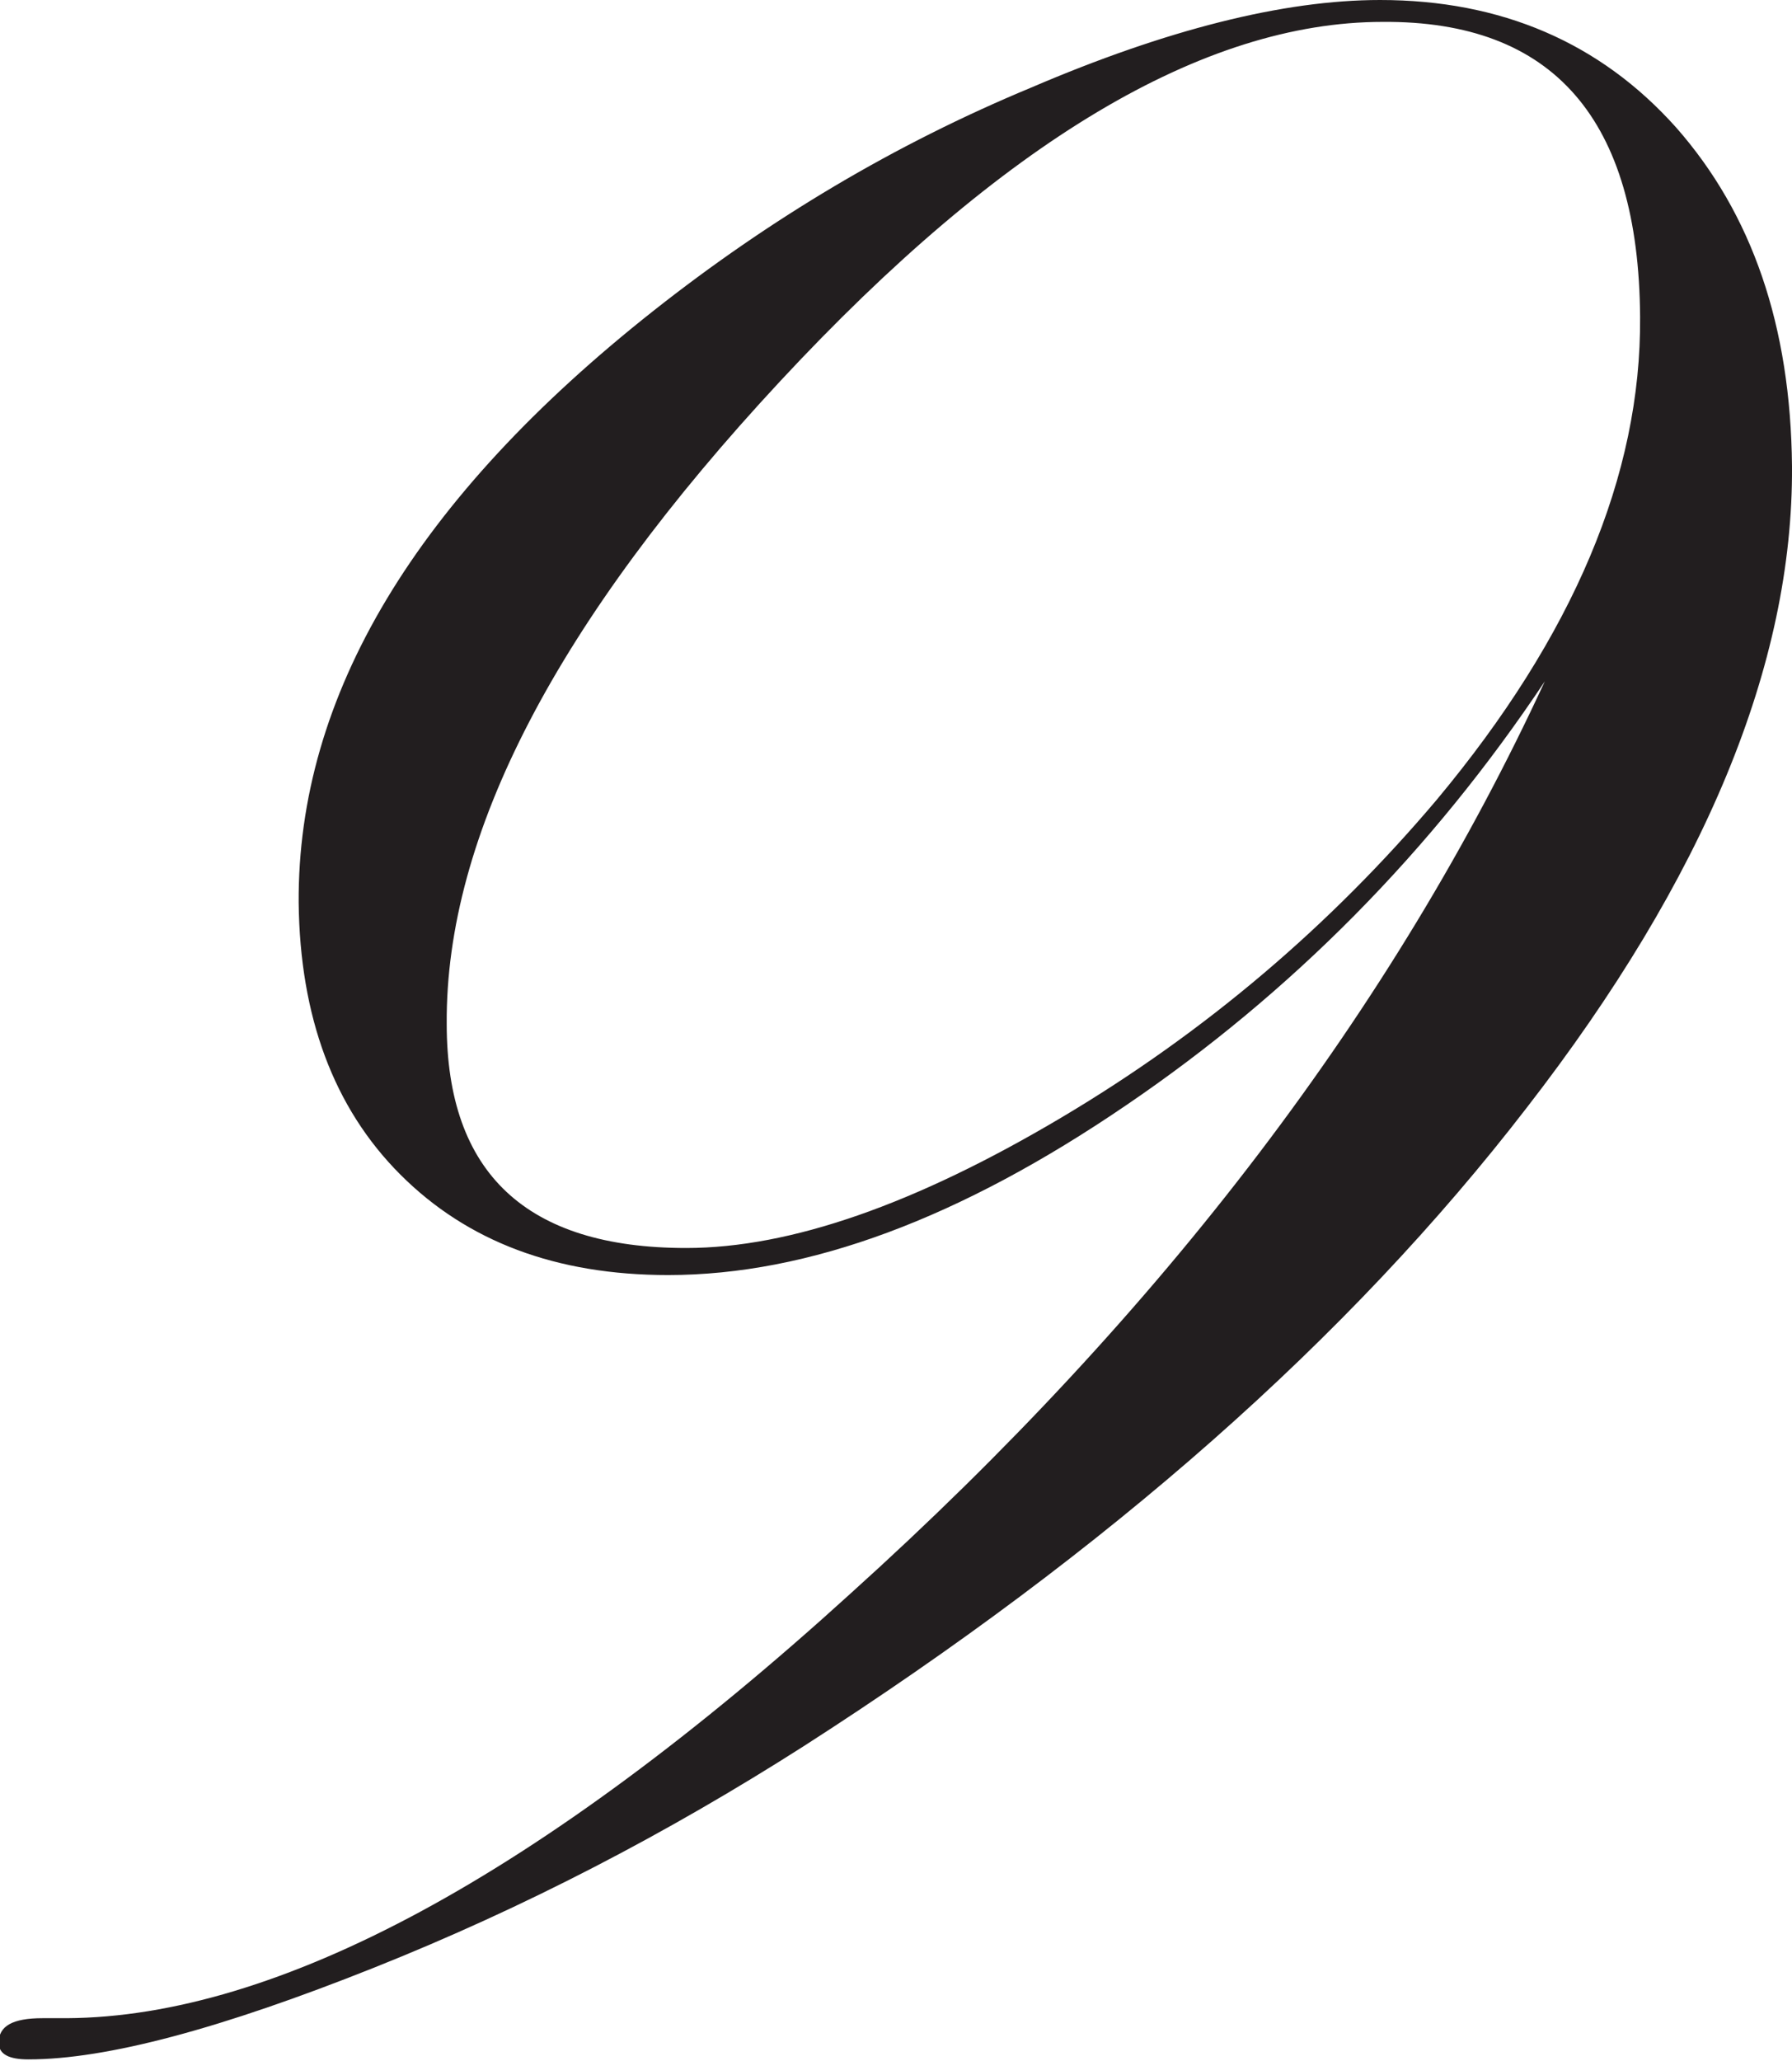
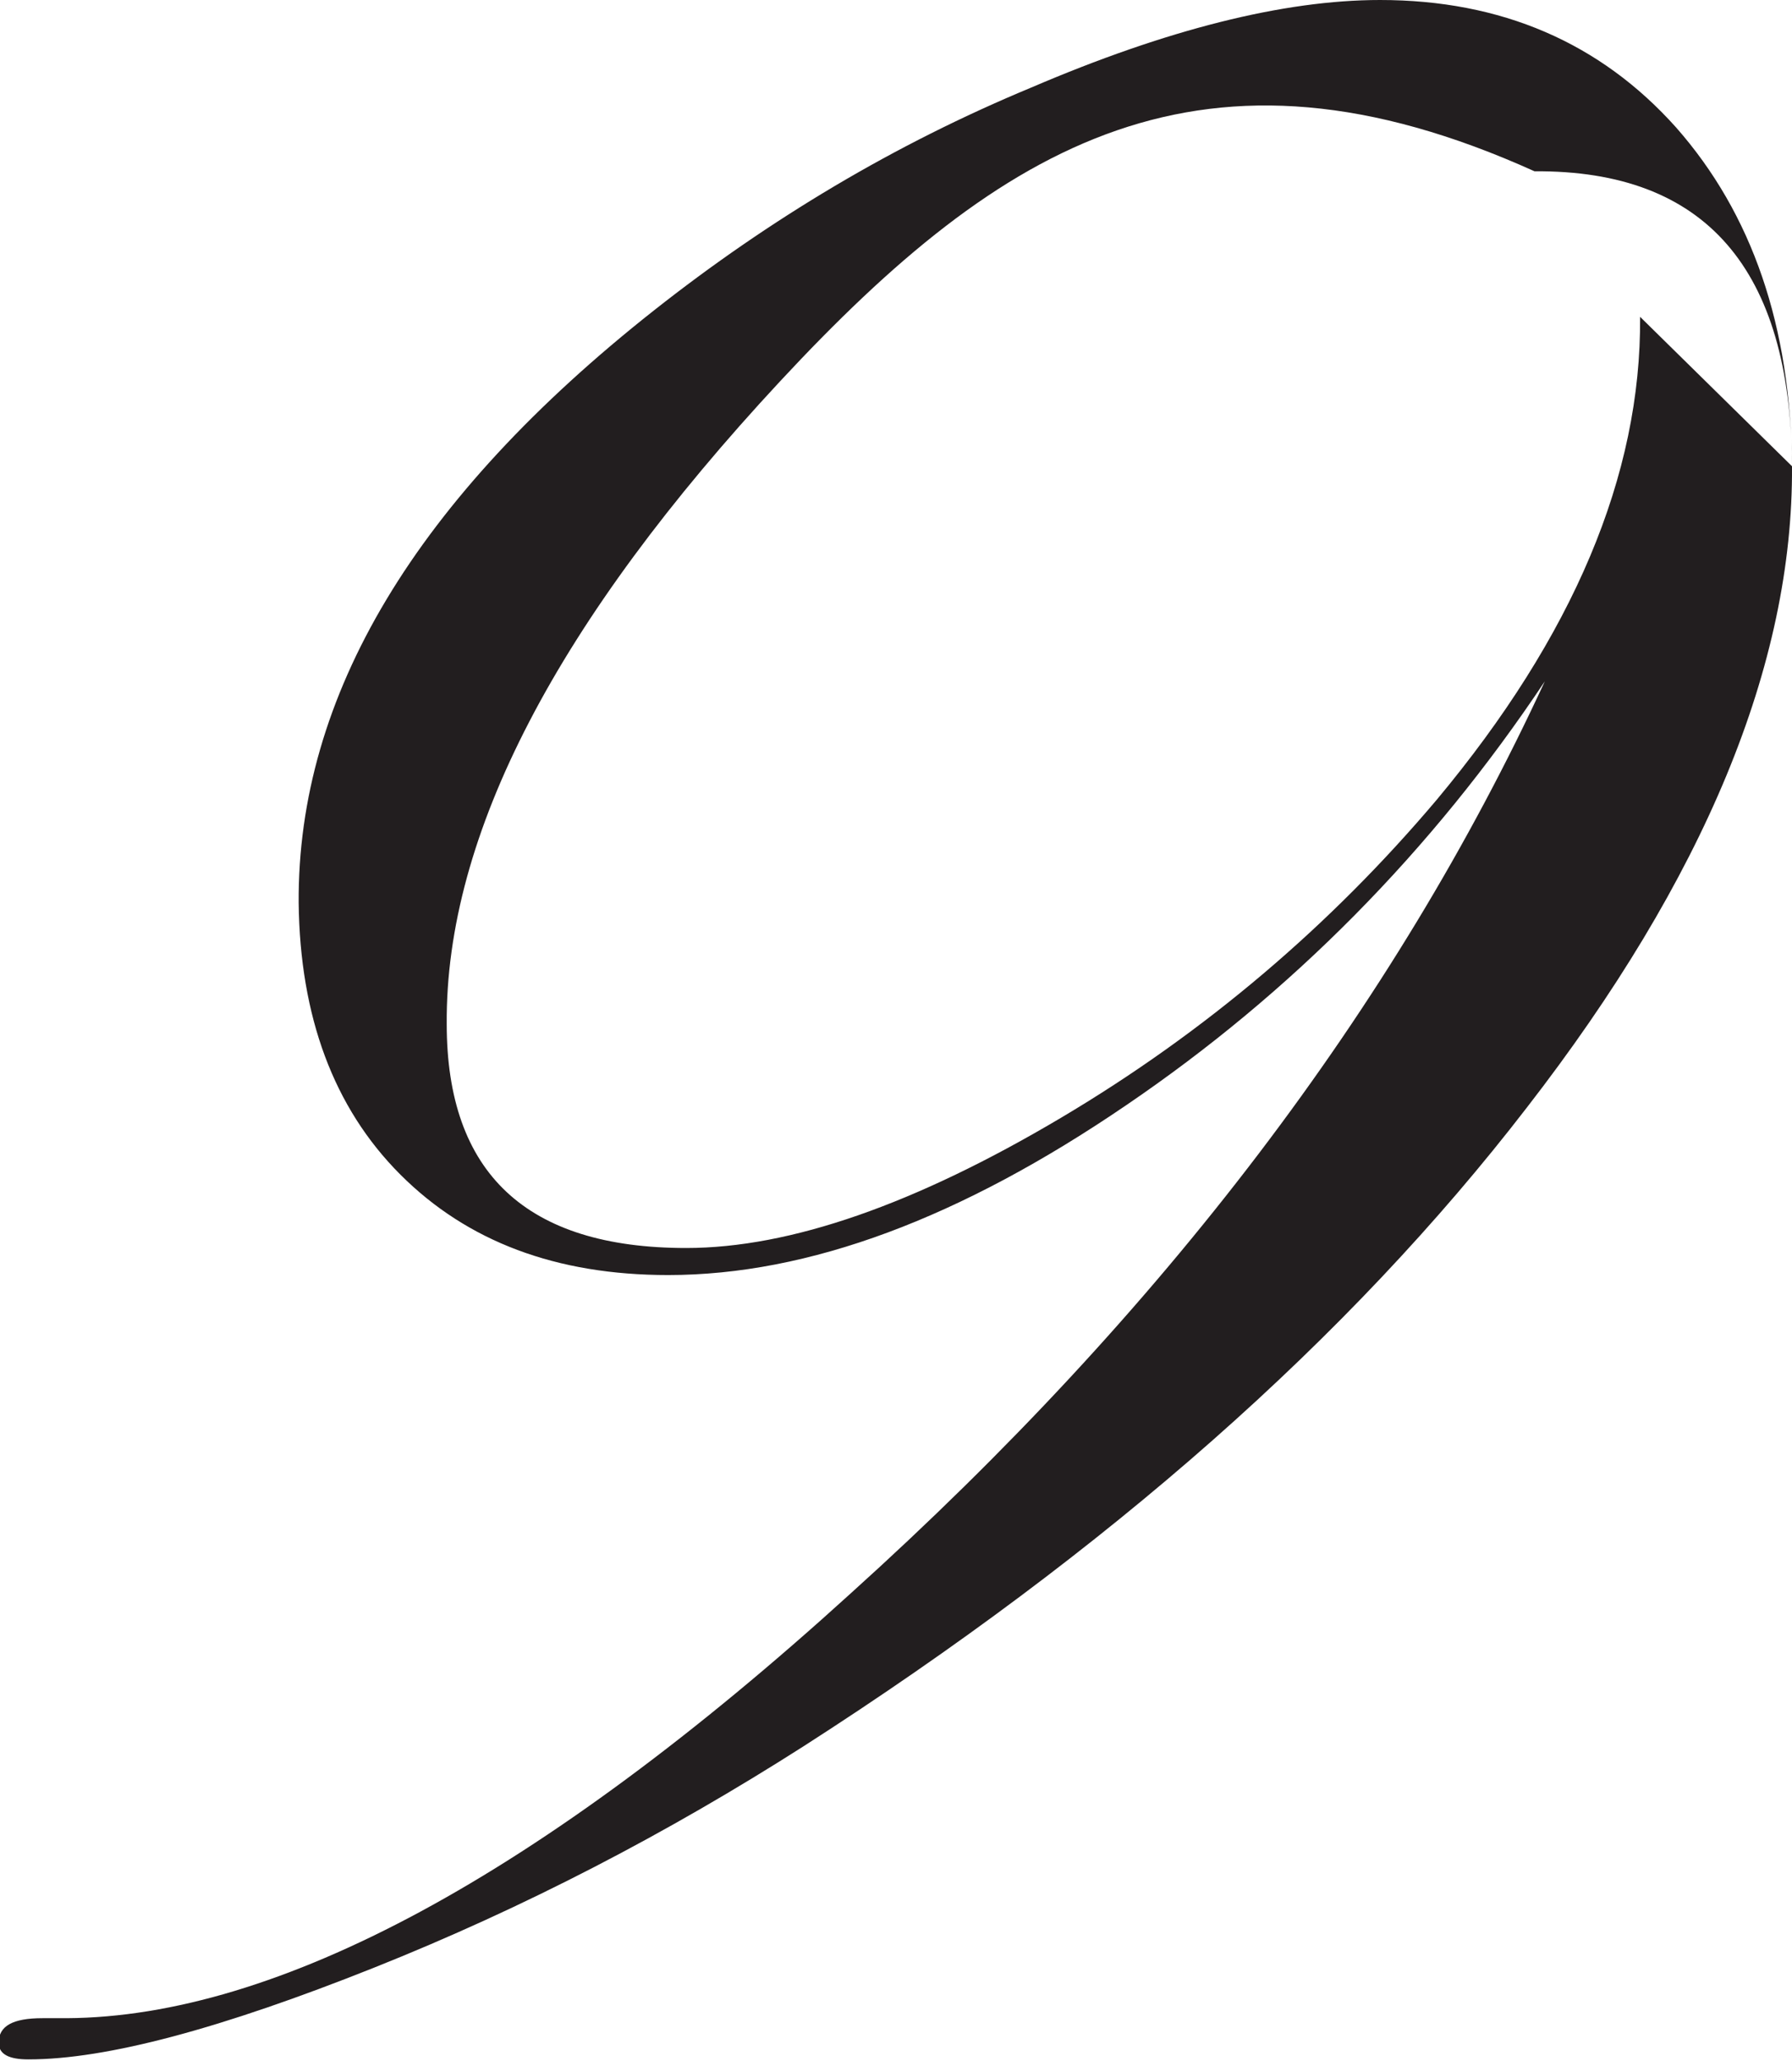
<svg xmlns="http://www.w3.org/2000/svg" version="1.1" id="_レイヤー_2" x="0px" y="0px" viewBox="0 0 139.2 160" style="enable-background:new 0 0 139.2 160;" xml:space="preserve">
  <style type="text/css">
	.st0{fill:#221E1F;}
</style>
  <g>
-     <path class="st0" d="M139.2,36.2c0.1,15.4-6.8,32-20.6,49.8c-13.8,17.9-32.5,34.4-56.2,49.6c-10.5,6.7-21.6,12.5-33.4,17.2   c-11.8,4.7-20.7,7.1-26.8,7.1c-1.5,0-2.3-0.4-2.3-1.3c0-1.3,1.1-1.9,3.4-1.9l1.9,0c16.3-0.1,36.7-11,60.9-33   c24.3-21.9,42.2-45.5,53.9-70.8c-8.8,13.2-19.7,24.2-32.5,32.9C74.6,94.6,62.8,99,51.9,99c-8.7,0-15.6-2.6-20.8-7.8   c-5.2-5.2-7.8-12.3-7.9-21.1c-0.1-16.1,9.1-31.4,27.6-46C59.8,17,69.5,11.2,80.1,6.8C90.6,2.3,99.7,0,107.2,0   c9.4,0,17.1,3.3,23,9.9C136.1,16.6,139.1,25.3,139.2,36.2 M127.4,24.6c-0.1-15.3-6.7-23-20-22.9C93.5,1.7,77.9,11,60.6,29.6   C43.3,48.2,34.6,64.8,34.7,79.5c0,11.6,6.2,17.4,18.6,17.4c8.1,0,17.8-3.4,29.1-10.1c11.3-6.7,21-15,29.2-24.7   C122.2,49.4,127.5,36.9,127.4,24.6" />
+     <path class="st0" d="M139.2,36.2c0.1,15.4-6.8,32-20.6,49.8c-13.8,17.9-32.5,34.4-56.2,49.6c-10.5,6.7-21.6,12.5-33.4,17.2   c-11.8,4.7-20.7,7.1-26.8,7.1c-1.5,0-2.3-0.4-2.3-1.3c0-1.3,1.1-1.9,3.4-1.9l1.9,0c16.3-0.1,36.7-11,60.9-33   c24.3-21.9,42.2-45.5,53.9-70.8c-8.8,13.2-19.7,24.2-32.5,32.9C74.6,94.6,62.8,99,51.9,99c-8.7,0-15.6-2.6-20.8-7.8   c-5.2-5.2-7.8-12.3-7.9-21.1c-0.1-16.1,9.1-31.4,27.6-46C59.8,17,69.5,11.2,80.1,6.8C90.6,2.3,99.7,0,107.2,0   c9.4,0,17.1,3.3,23,9.9C136.1,16.6,139.1,25.3,139.2,36.2 c-0.1-15.3-6.7-23-20-22.9C93.5,1.7,77.9,11,60.6,29.6   C43.3,48.2,34.6,64.8,34.7,79.5c0,11.6,6.2,17.4,18.6,17.4c8.1,0,17.8-3.4,29.1-10.1c11.3-6.7,21-15,29.2-24.7   C122.2,49.4,127.5,36.9,127.4,24.6" />
  </g>
</svg>